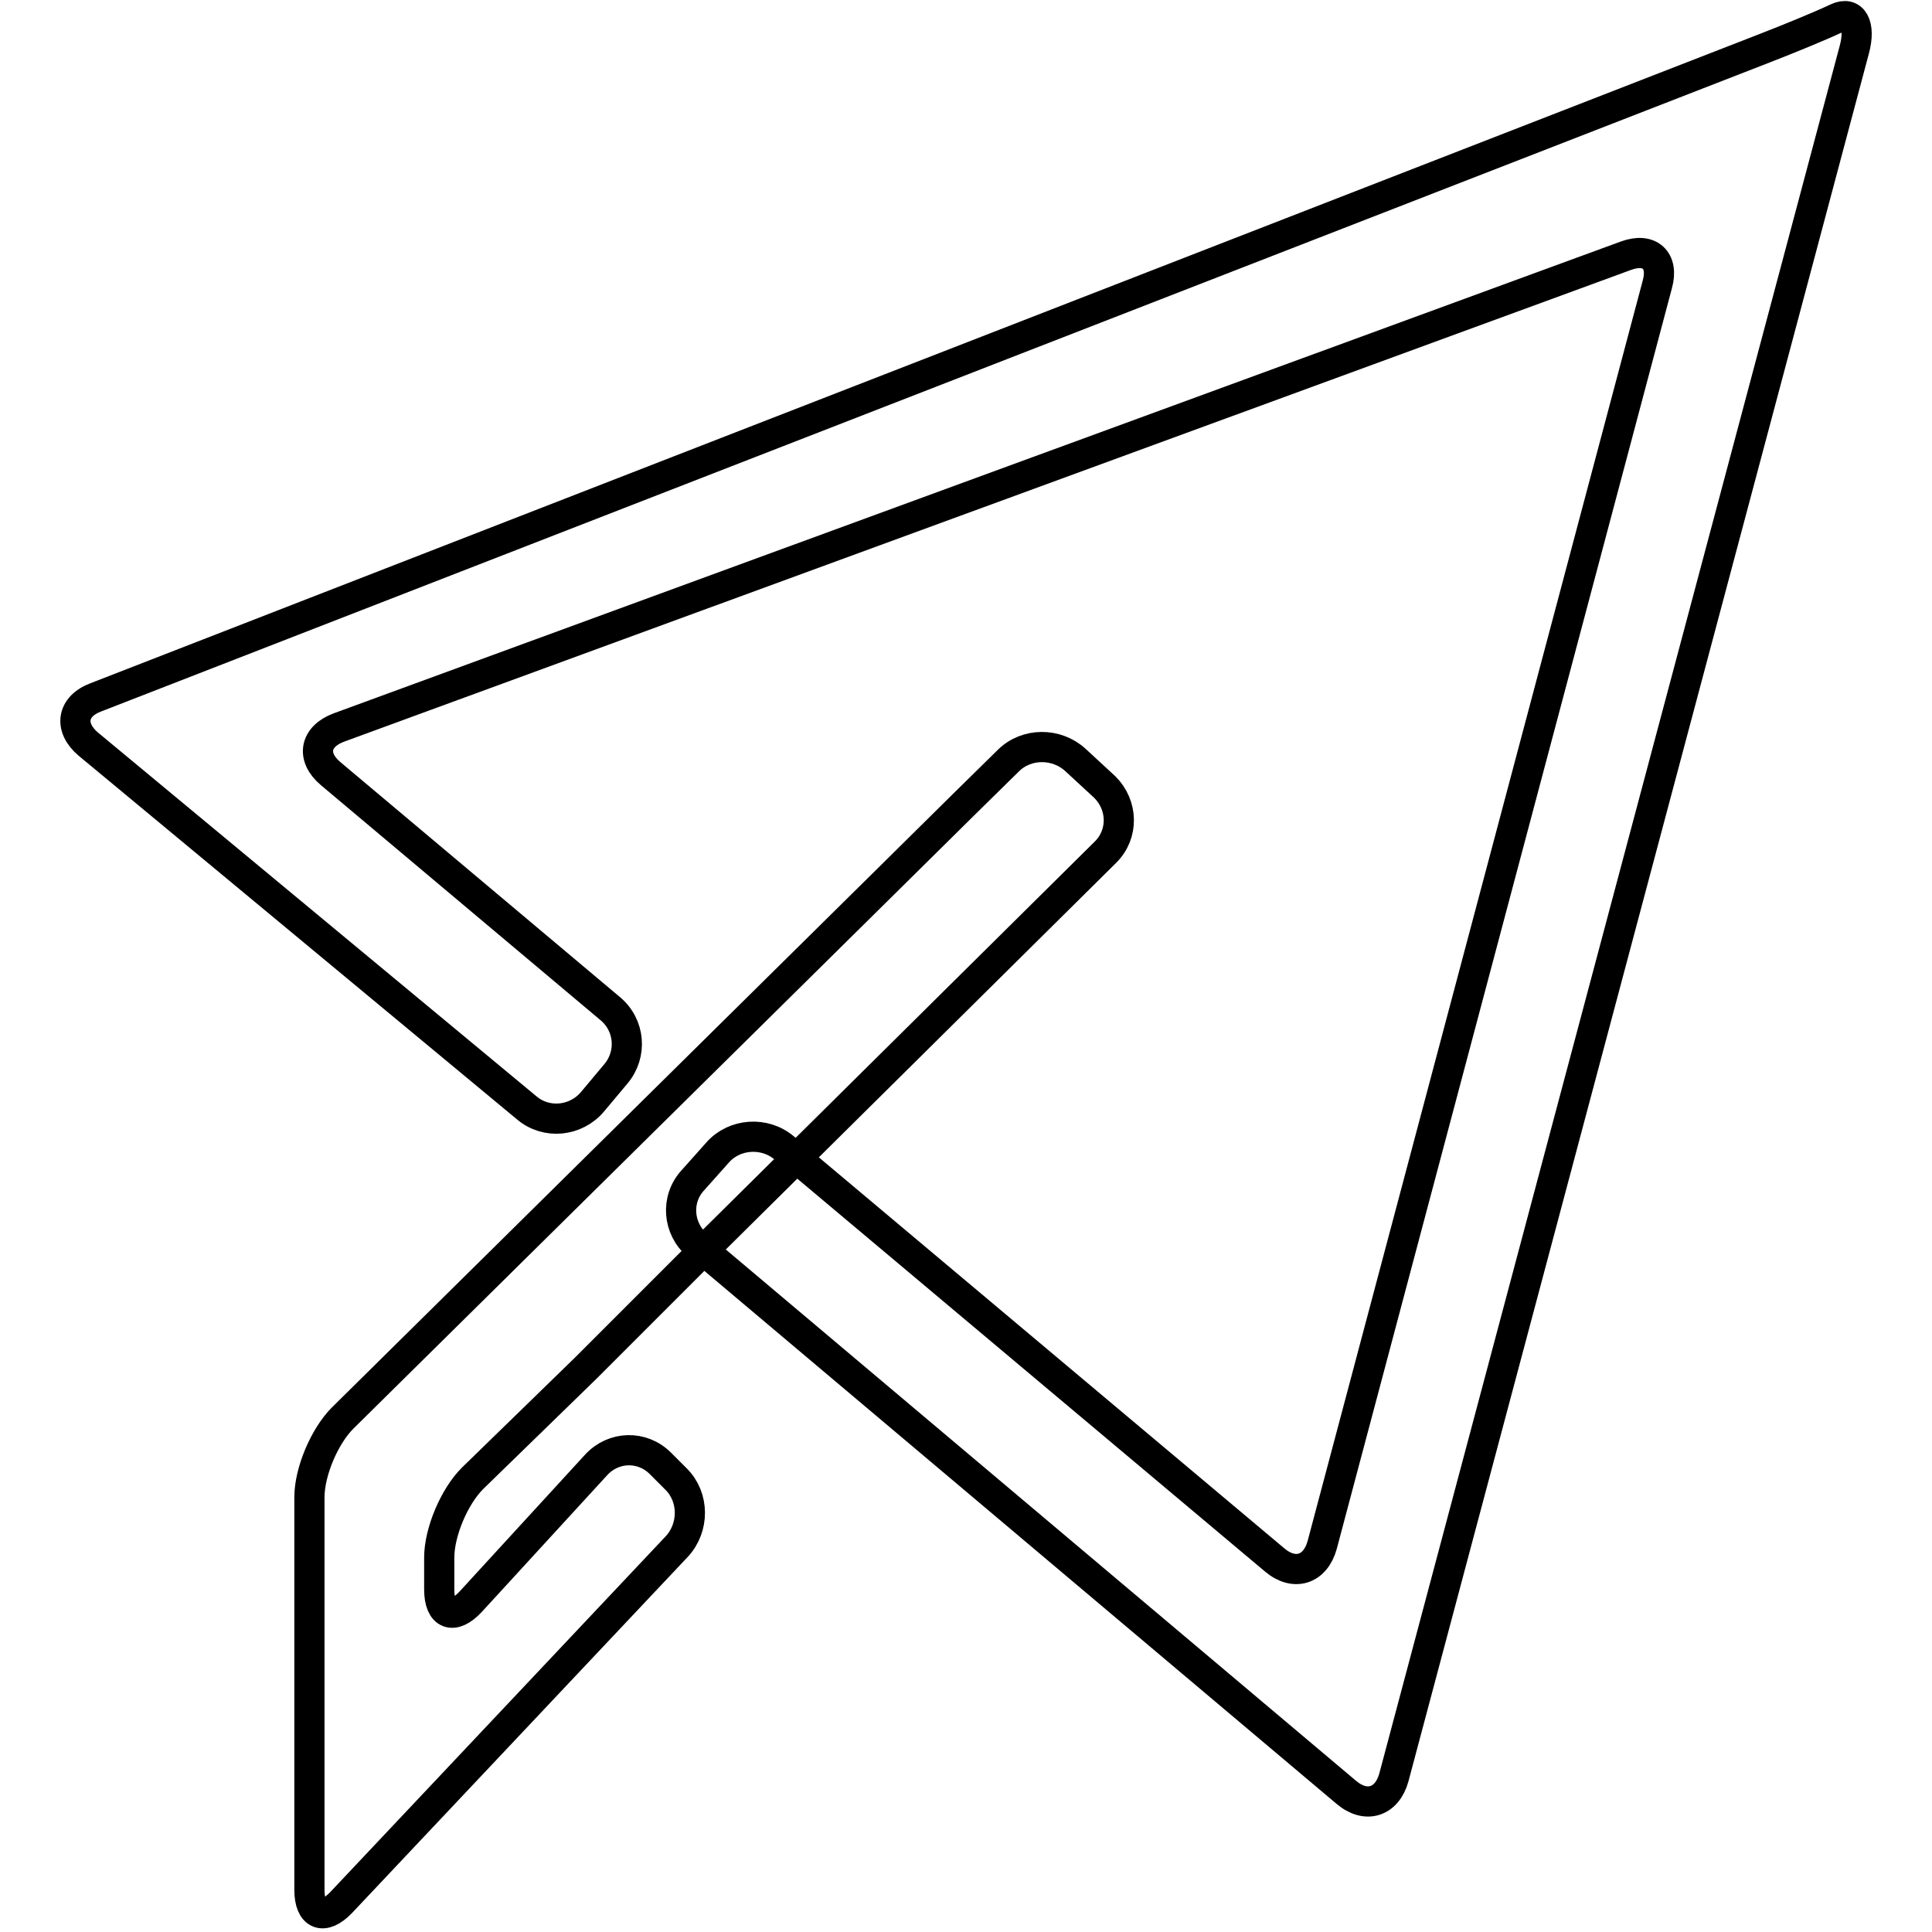
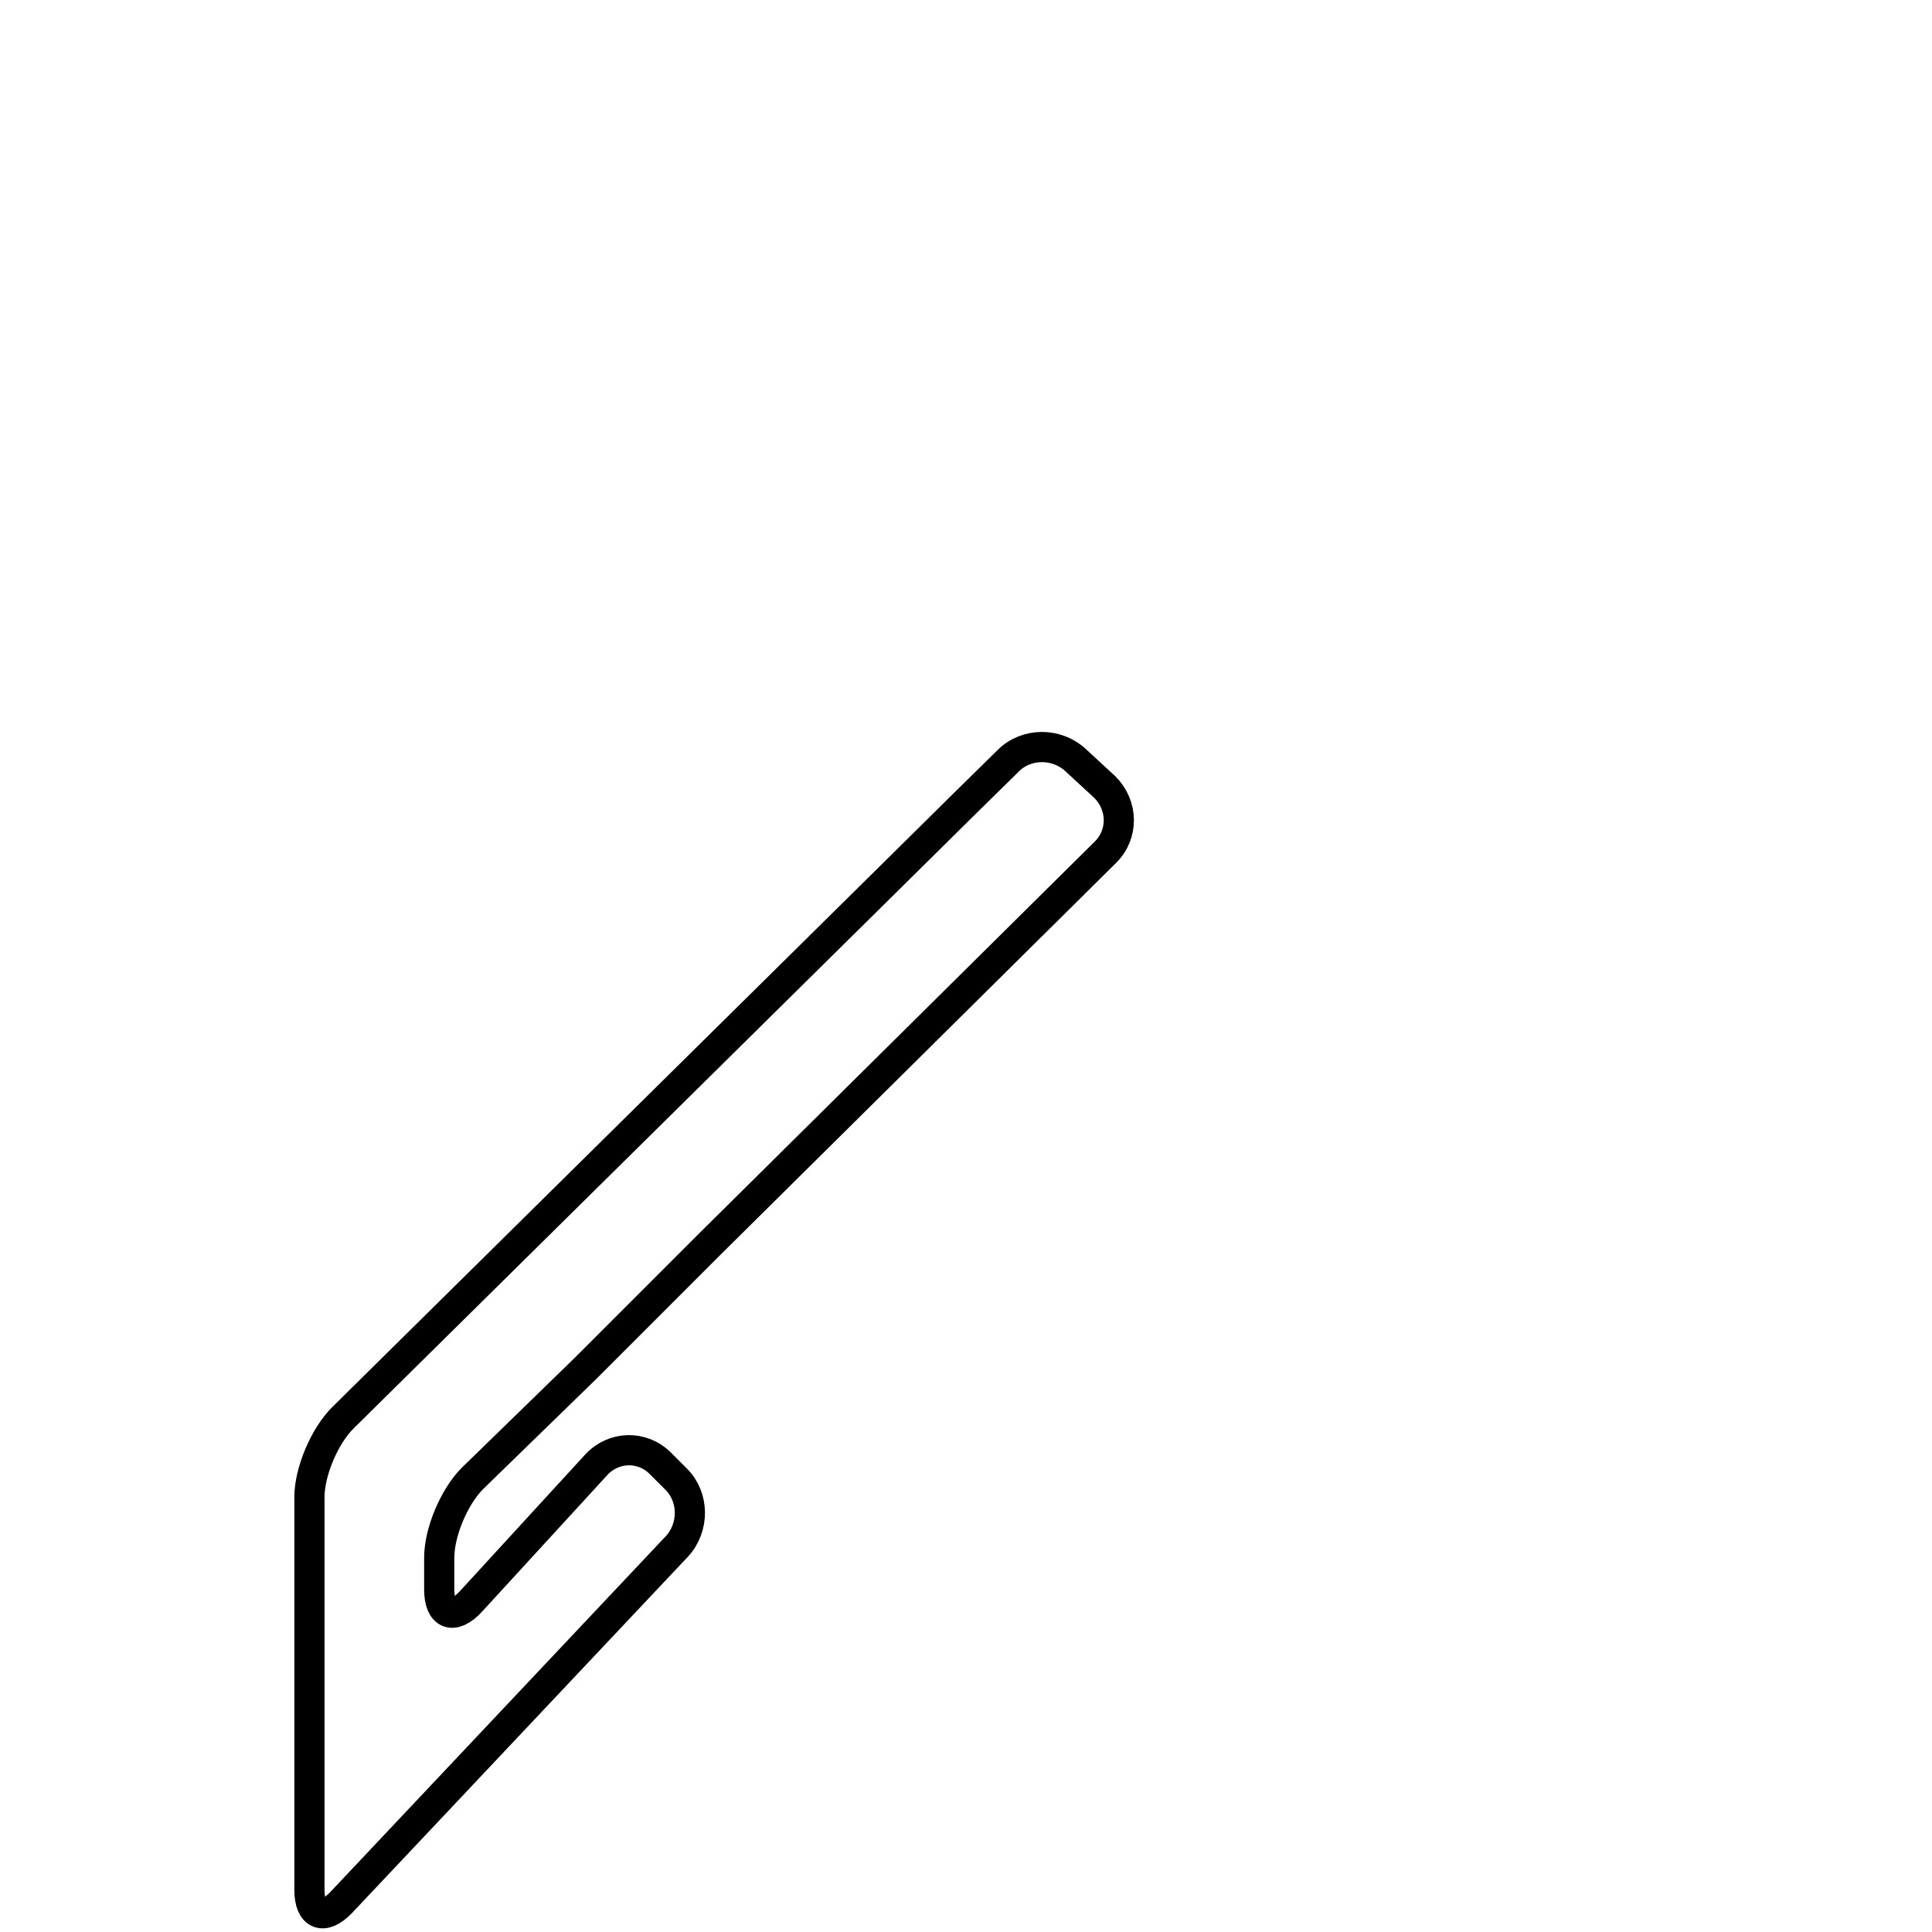
<svg xmlns="http://www.w3.org/2000/svg" version="1.1" x="0px" y="0px" viewBox="0 0 256 256" enable-background="new 0 0 256 256" xml:space="preserve">
  <g>
-     <path stroke-width="4" fill-opacity="0" stroke="#000000" d="M91.8,156.4c-2.3,2.5-2,6.4,0.6,8.6l86,72.5c2.6,2.2,5.4,1.3,6.3-2l61-228.9c0.9-3.3-0.2-5.2-2.3-4.2 c-2.1,1-6.5,2.8-9.6,4L12.7,92.4c-3.2,1.2-3.6,4-1,6.2l58.1,48.2c2.6,2.2,6.5,1.8,8.7-0.8l3.1-3.7c2.2-2.6,1.9-6.5-0.8-8.7 l-37-31.1c-2.6-2.2-2.1-4.9,1.1-6.1l170.5-62.5c3.2-1.2,5.1,0.6,4.2,3.8l-44.4,167c-0.9,3.3-3.7,4.2-6.3,2l-65-54.6 c-2.6-2.2-6.6-1.9-8.8,0.6L91.8,156.4z" />
    <path stroke-width="4" fill-opacity="0" stroke="#000000" d="M77.6,181.3c2.4-2.4,6.1-6.1,8.2-8.2c2.1-2.1,5.8-5.8,8.2-8.2l52.5-52c2.4-2.4,2.3-6.2-0.1-8.6l-3.9-3.6 c-2.5-2.3-6.5-2.3-8.9,0.1l-5.9,5.8c-2.4,2.4-6.4,6.3-8.8,8.7l-73.5,72.6c-2.4,2.4-4.4,7.1-4.4,10.5v52c0,3.4,1.9,4.1,4.2,1.7 l44.5-47.2c2.3-2.5,2.3-6.5-0.1-8.9l-2.1-2.1c-2.4-2.4-6.2-2.3-8.5,0.2l-16.6,18.1c-2.3,2.5-4.2,1.8-4.2-1.6v-4.2 c0-3.4,2-8.1,4.4-10.5L77.6,181.3L77.6,181.3z" />
  </g>
</svg>